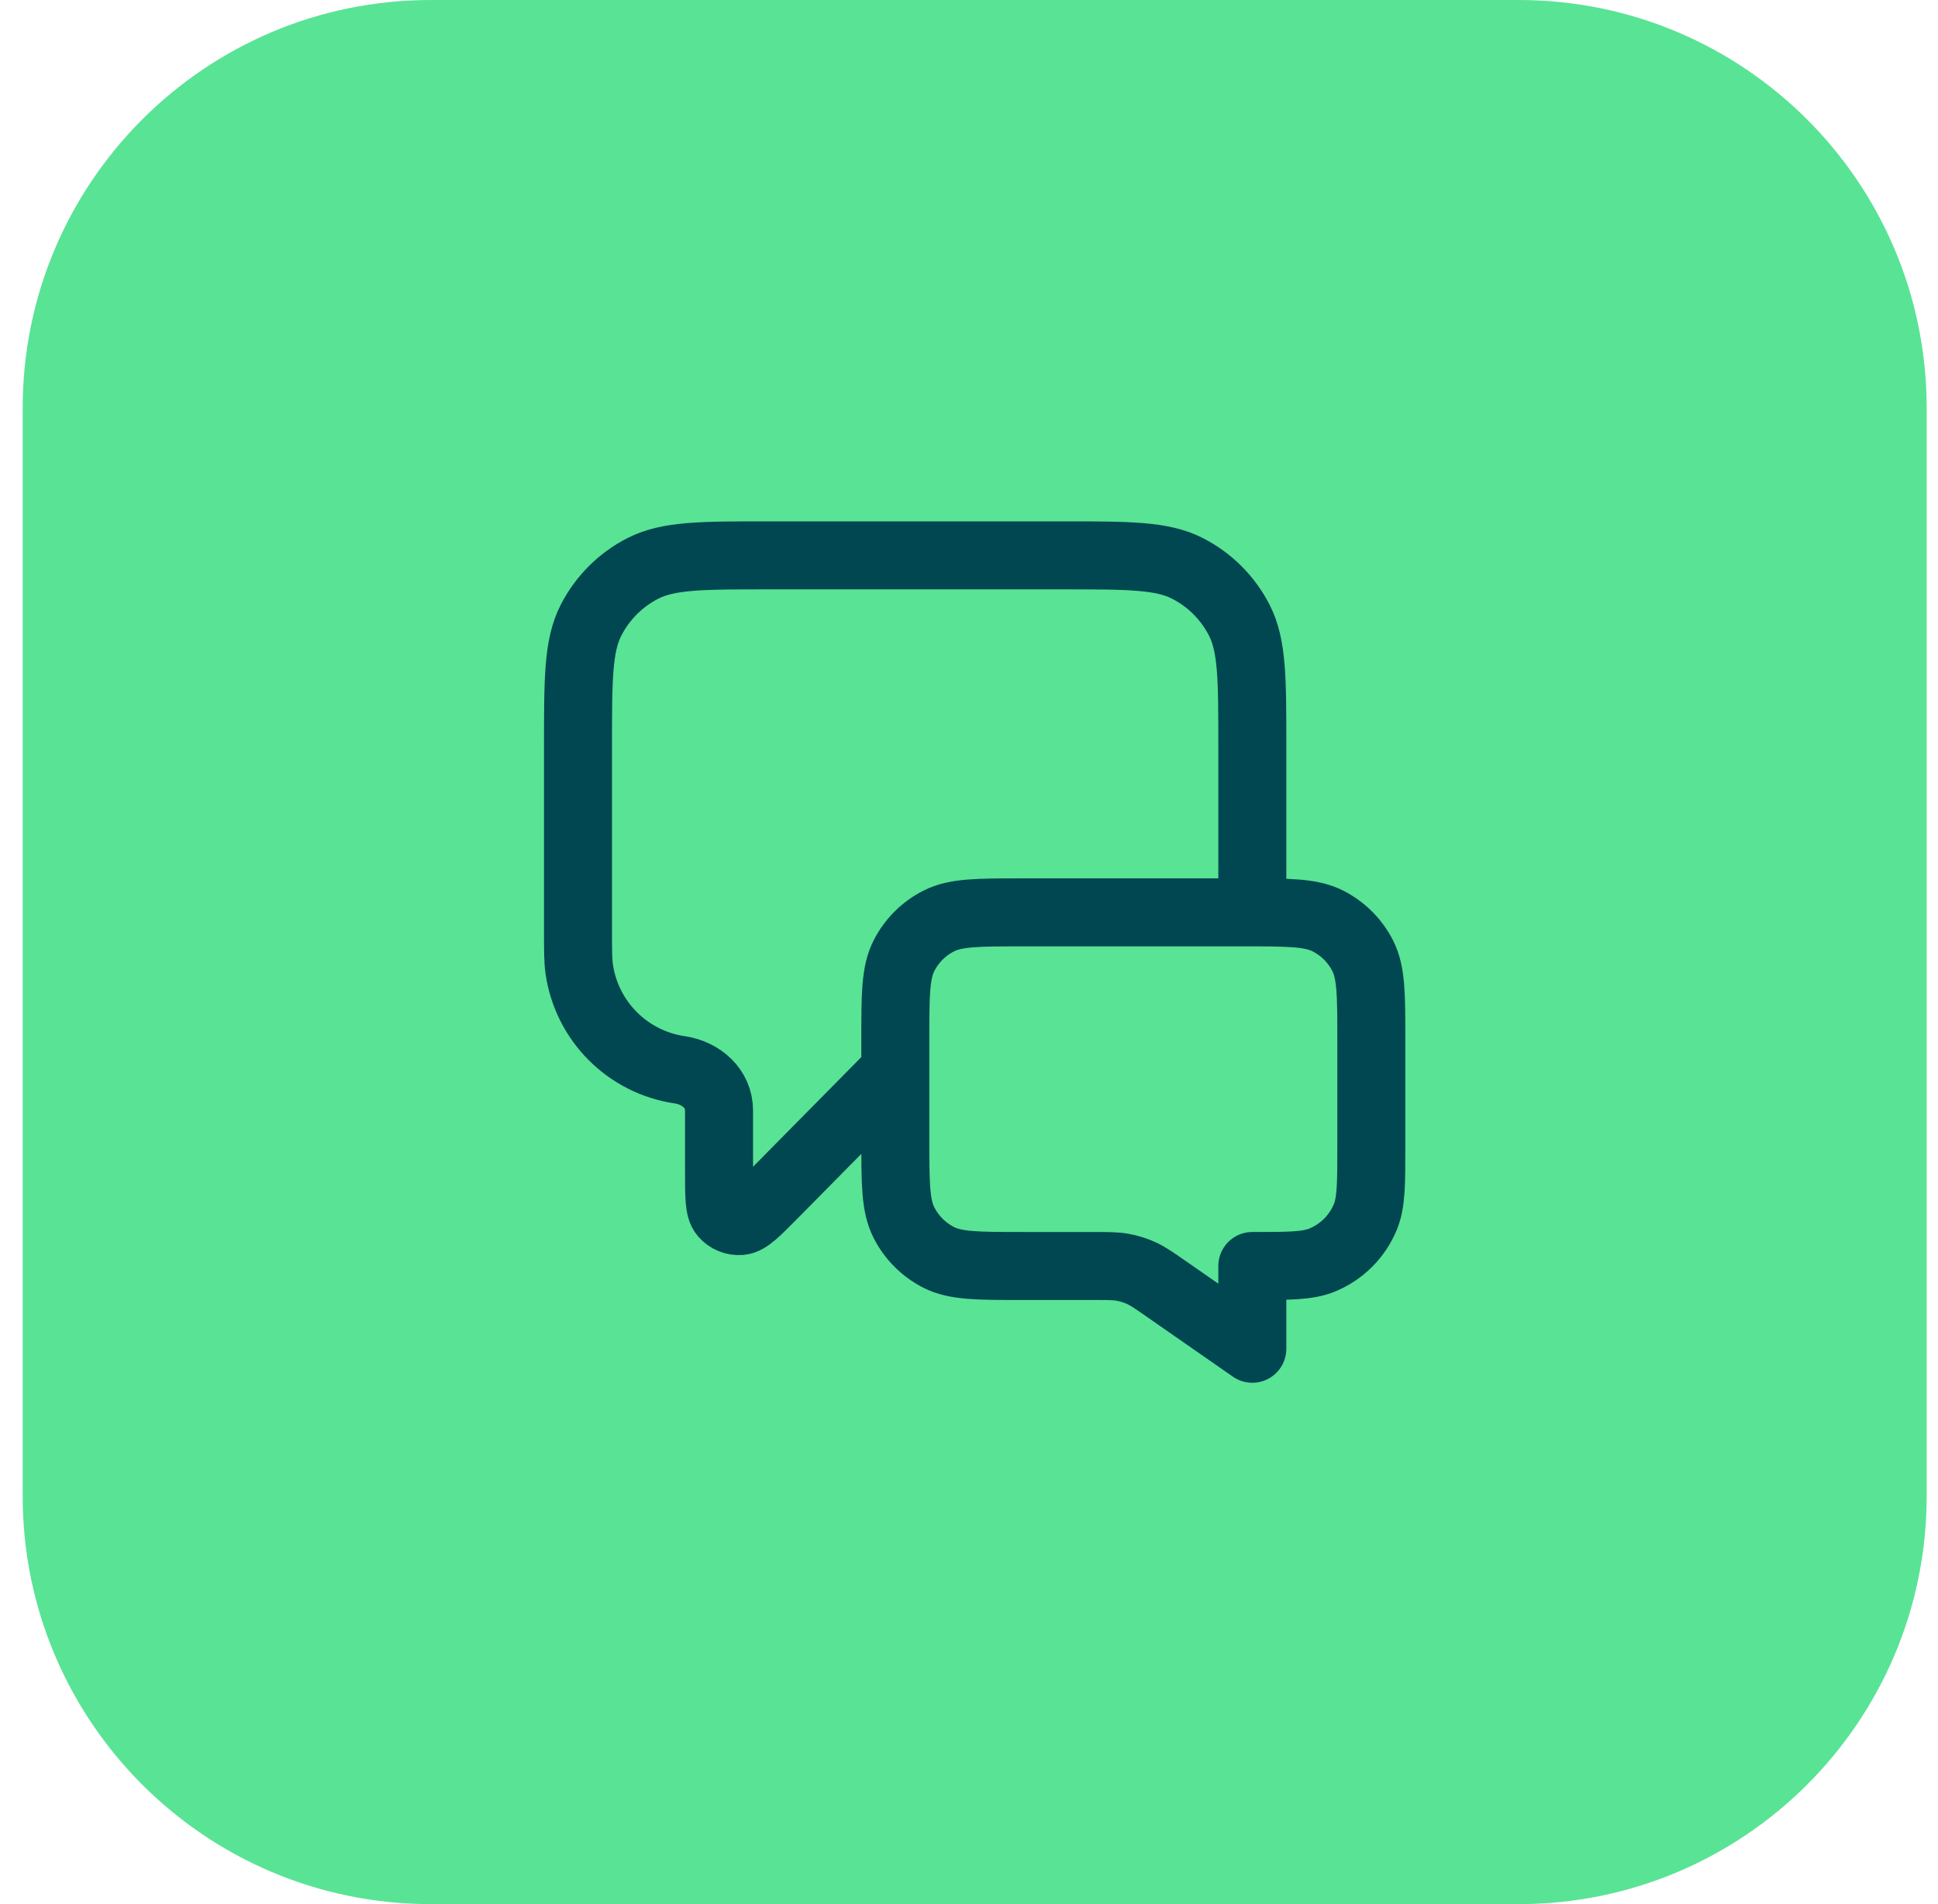
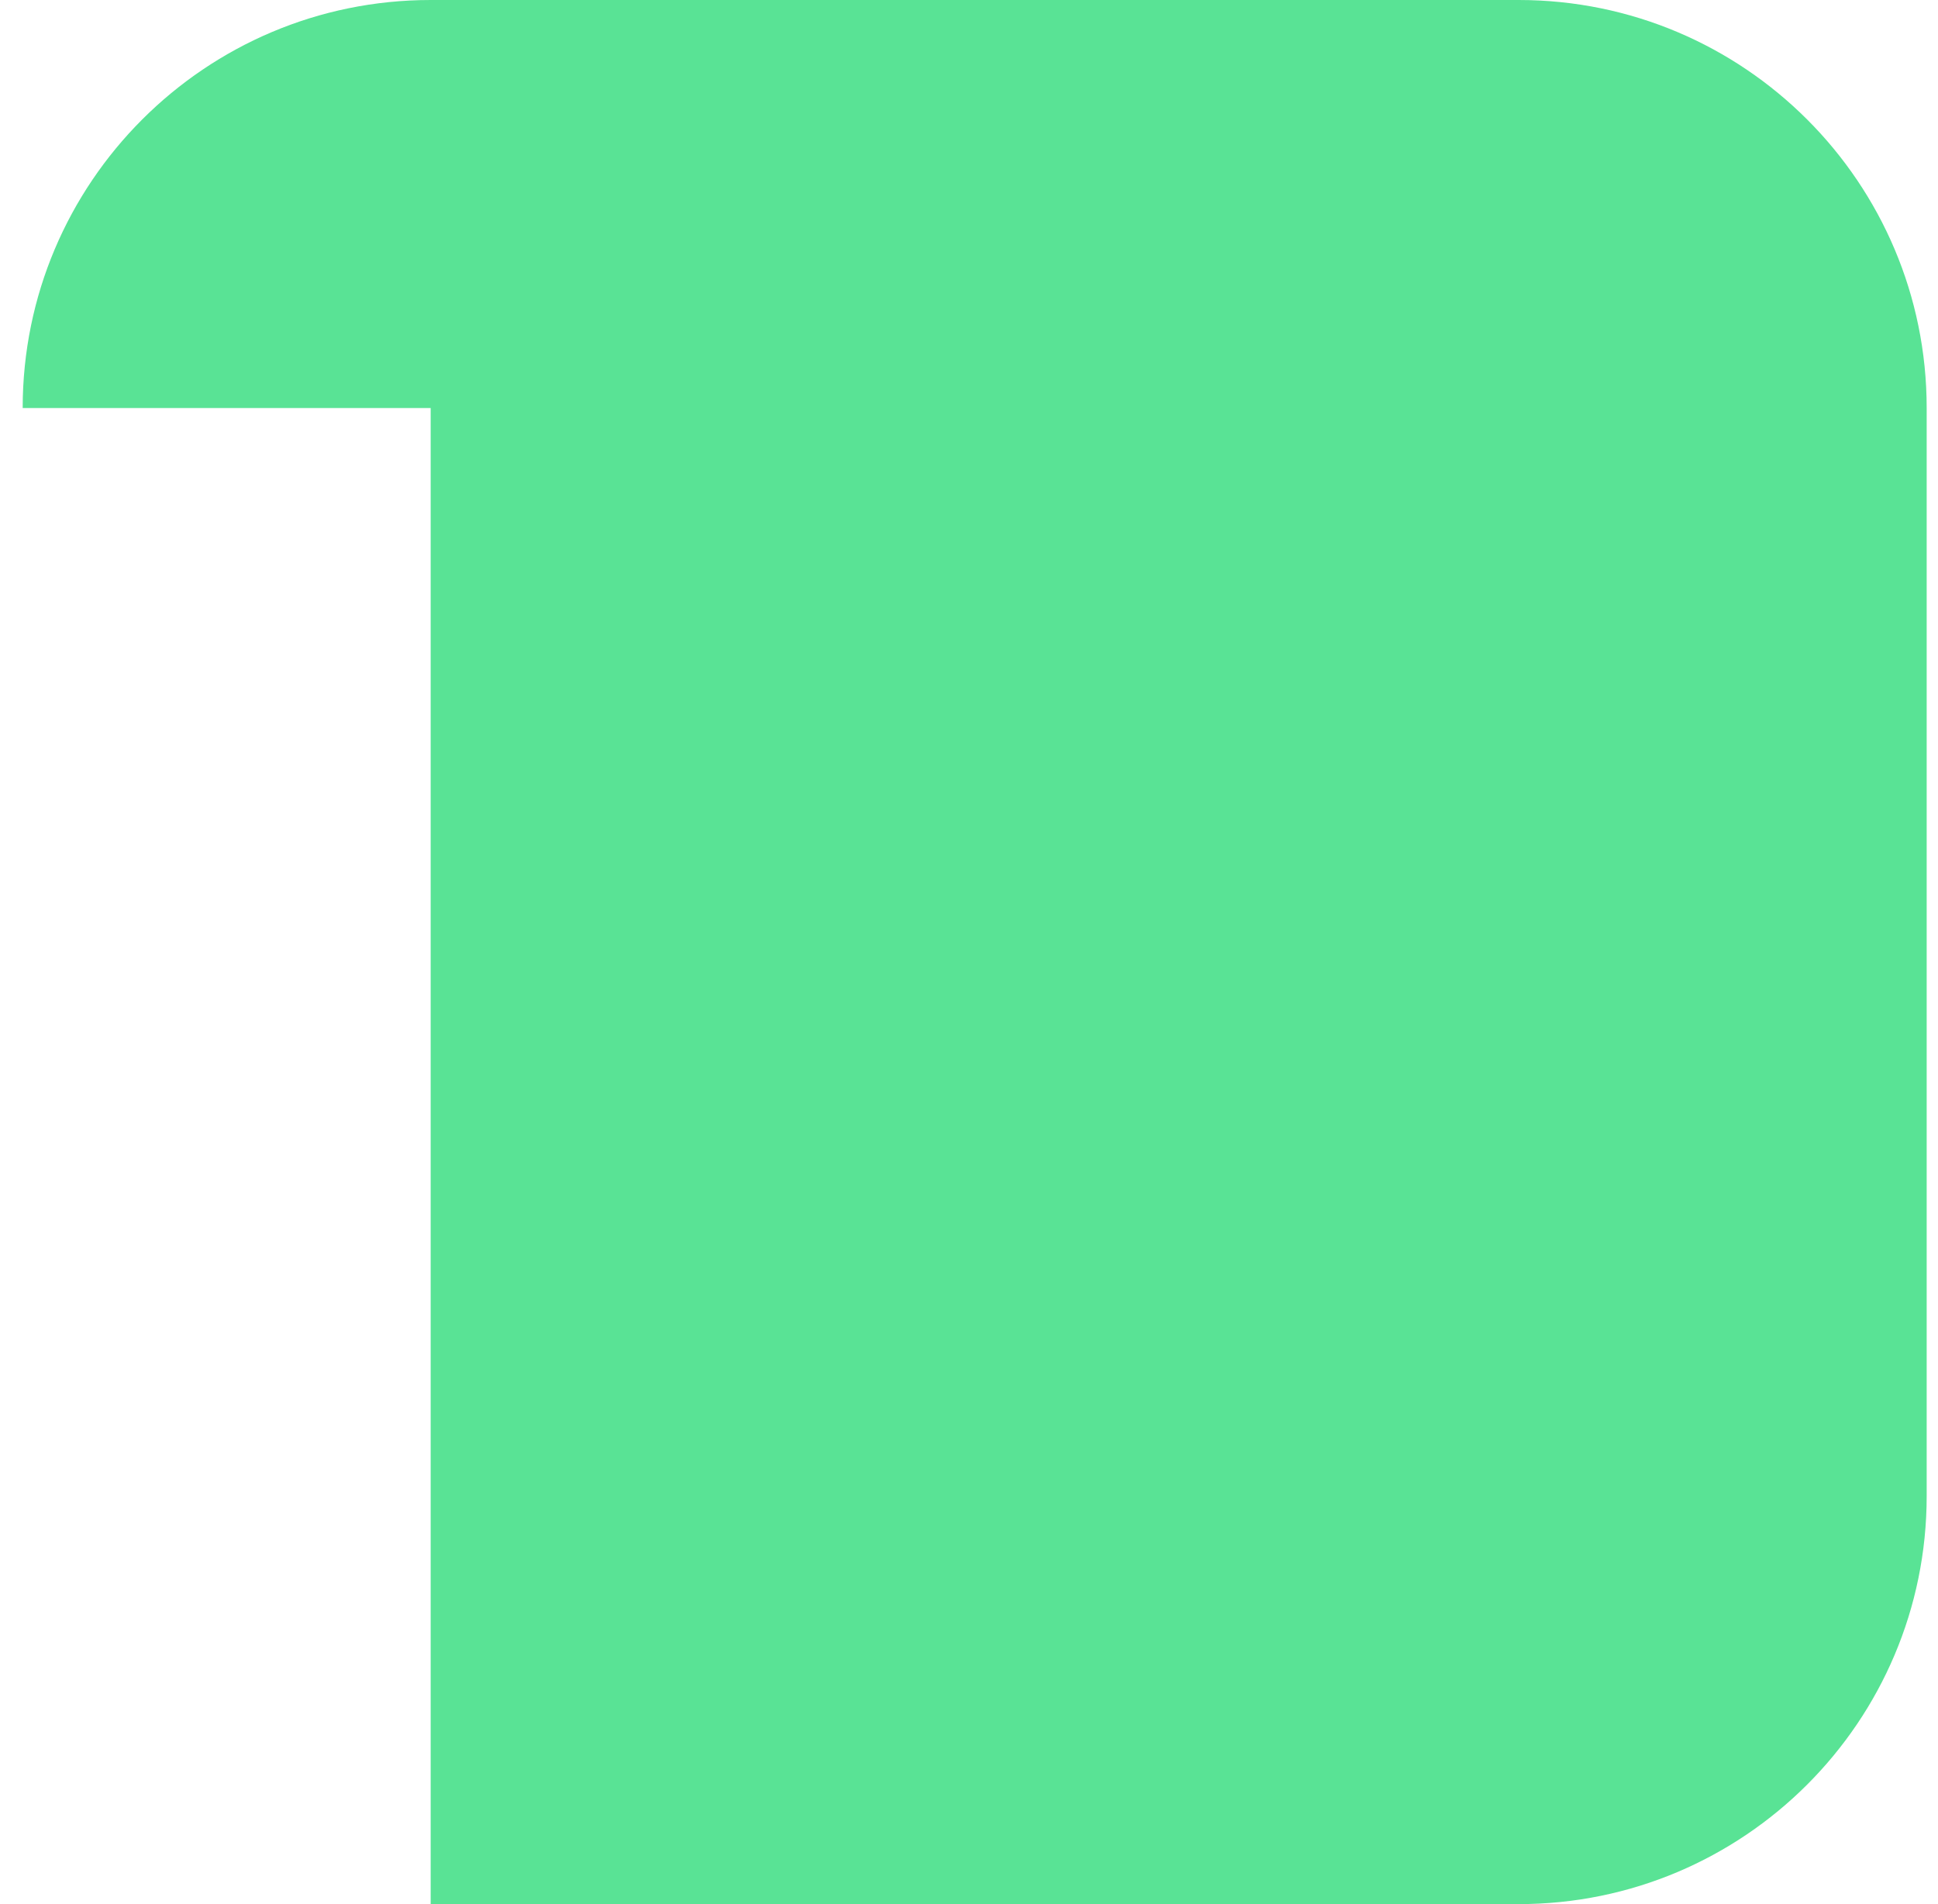
<svg xmlns="http://www.w3.org/2000/svg" width="57" height="56" viewBox="0 0 57 56" fill="none">
-   <path d="M0.667 12C0.667 5.373 6.039 0 12.667 0H44.667C51.294 0 56.667 5.373 56.667 12V44C56.667 50.627 51.294 56 44.667 56H12.667C6.039 56 0.667 50.627 0.667 44V12Z" fill="#59E395" />
-   <path d="M26.333 31.5L22.745 35.133C22.245 35.639 21.995 35.893 21.78 35.911C21.593 35.926 21.41 35.851 21.289 35.709C21.148 35.545 21.148 35.189 21.148 34.477V32.657C21.148 32.018 20.625 31.556 19.993 31.463V31.463C18.463 31.239 17.261 30.037 17.037 28.507C17 28.255 17 27.954 17 27.352V21.933C17 19.973 17 18.993 17.381 18.244C17.717 17.586 18.252 17.05 18.911 16.715C19.66 16.333 20.64 16.333 22.6 16.333H31.233C33.194 16.333 34.173 16.333 34.922 16.715C35.581 17.05 36.116 17.586 36.452 18.244C36.833 18.993 36.833 19.973 36.833 21.933V26.833M36.833 39.667L34.294 37.901C33.937 37.653 33.759 37.529 33.565 37.441C33.392 37.363 33.211 37.306 33.025 37.272C32.815 37.233 32.598 37.233 32.163 37.233H30.067C28.76 37.233 28.106 37.233 27.607 36.979C27.168 36.755 26.811 36.398 26.588 35.959C26.333 35.46 26.333 34.807 26.333 33.5V30.567C26.333 29.26 26.333 28.607 26.588 28.107C26.811 27.668 27.168 27.311 27.607 27.088C28.106 26.833 28.76 26.833 30.067 26.833H36.6C37.907 26.833 38.56 26.833 39.059 27.088C39.498 27.311 39.855 27.668 40.079 28.107C40.333 28.607 40.333 29.26 40.333 30.567V33.733C40.333 34.821 40.333 35.364 40.156 35.793C39.919 36.365 39.465 36.819 38.893 37.056C38.464 37.233 37.92 37.233 36.833 37.233V39.667Z" stroke="#004751" stroke-width="2" stroke-linecap="round" stroke-linejoin="round" />
+   <path d="M0.667 12C0.667 5.373 6.039 0 12.667 0H44.667C51.294 0 56.667 5.373 56.667 12V44C56.667 50.627 51.294 56 44.667 56H12.667V12Z" fill="#59E395" />
</svg>